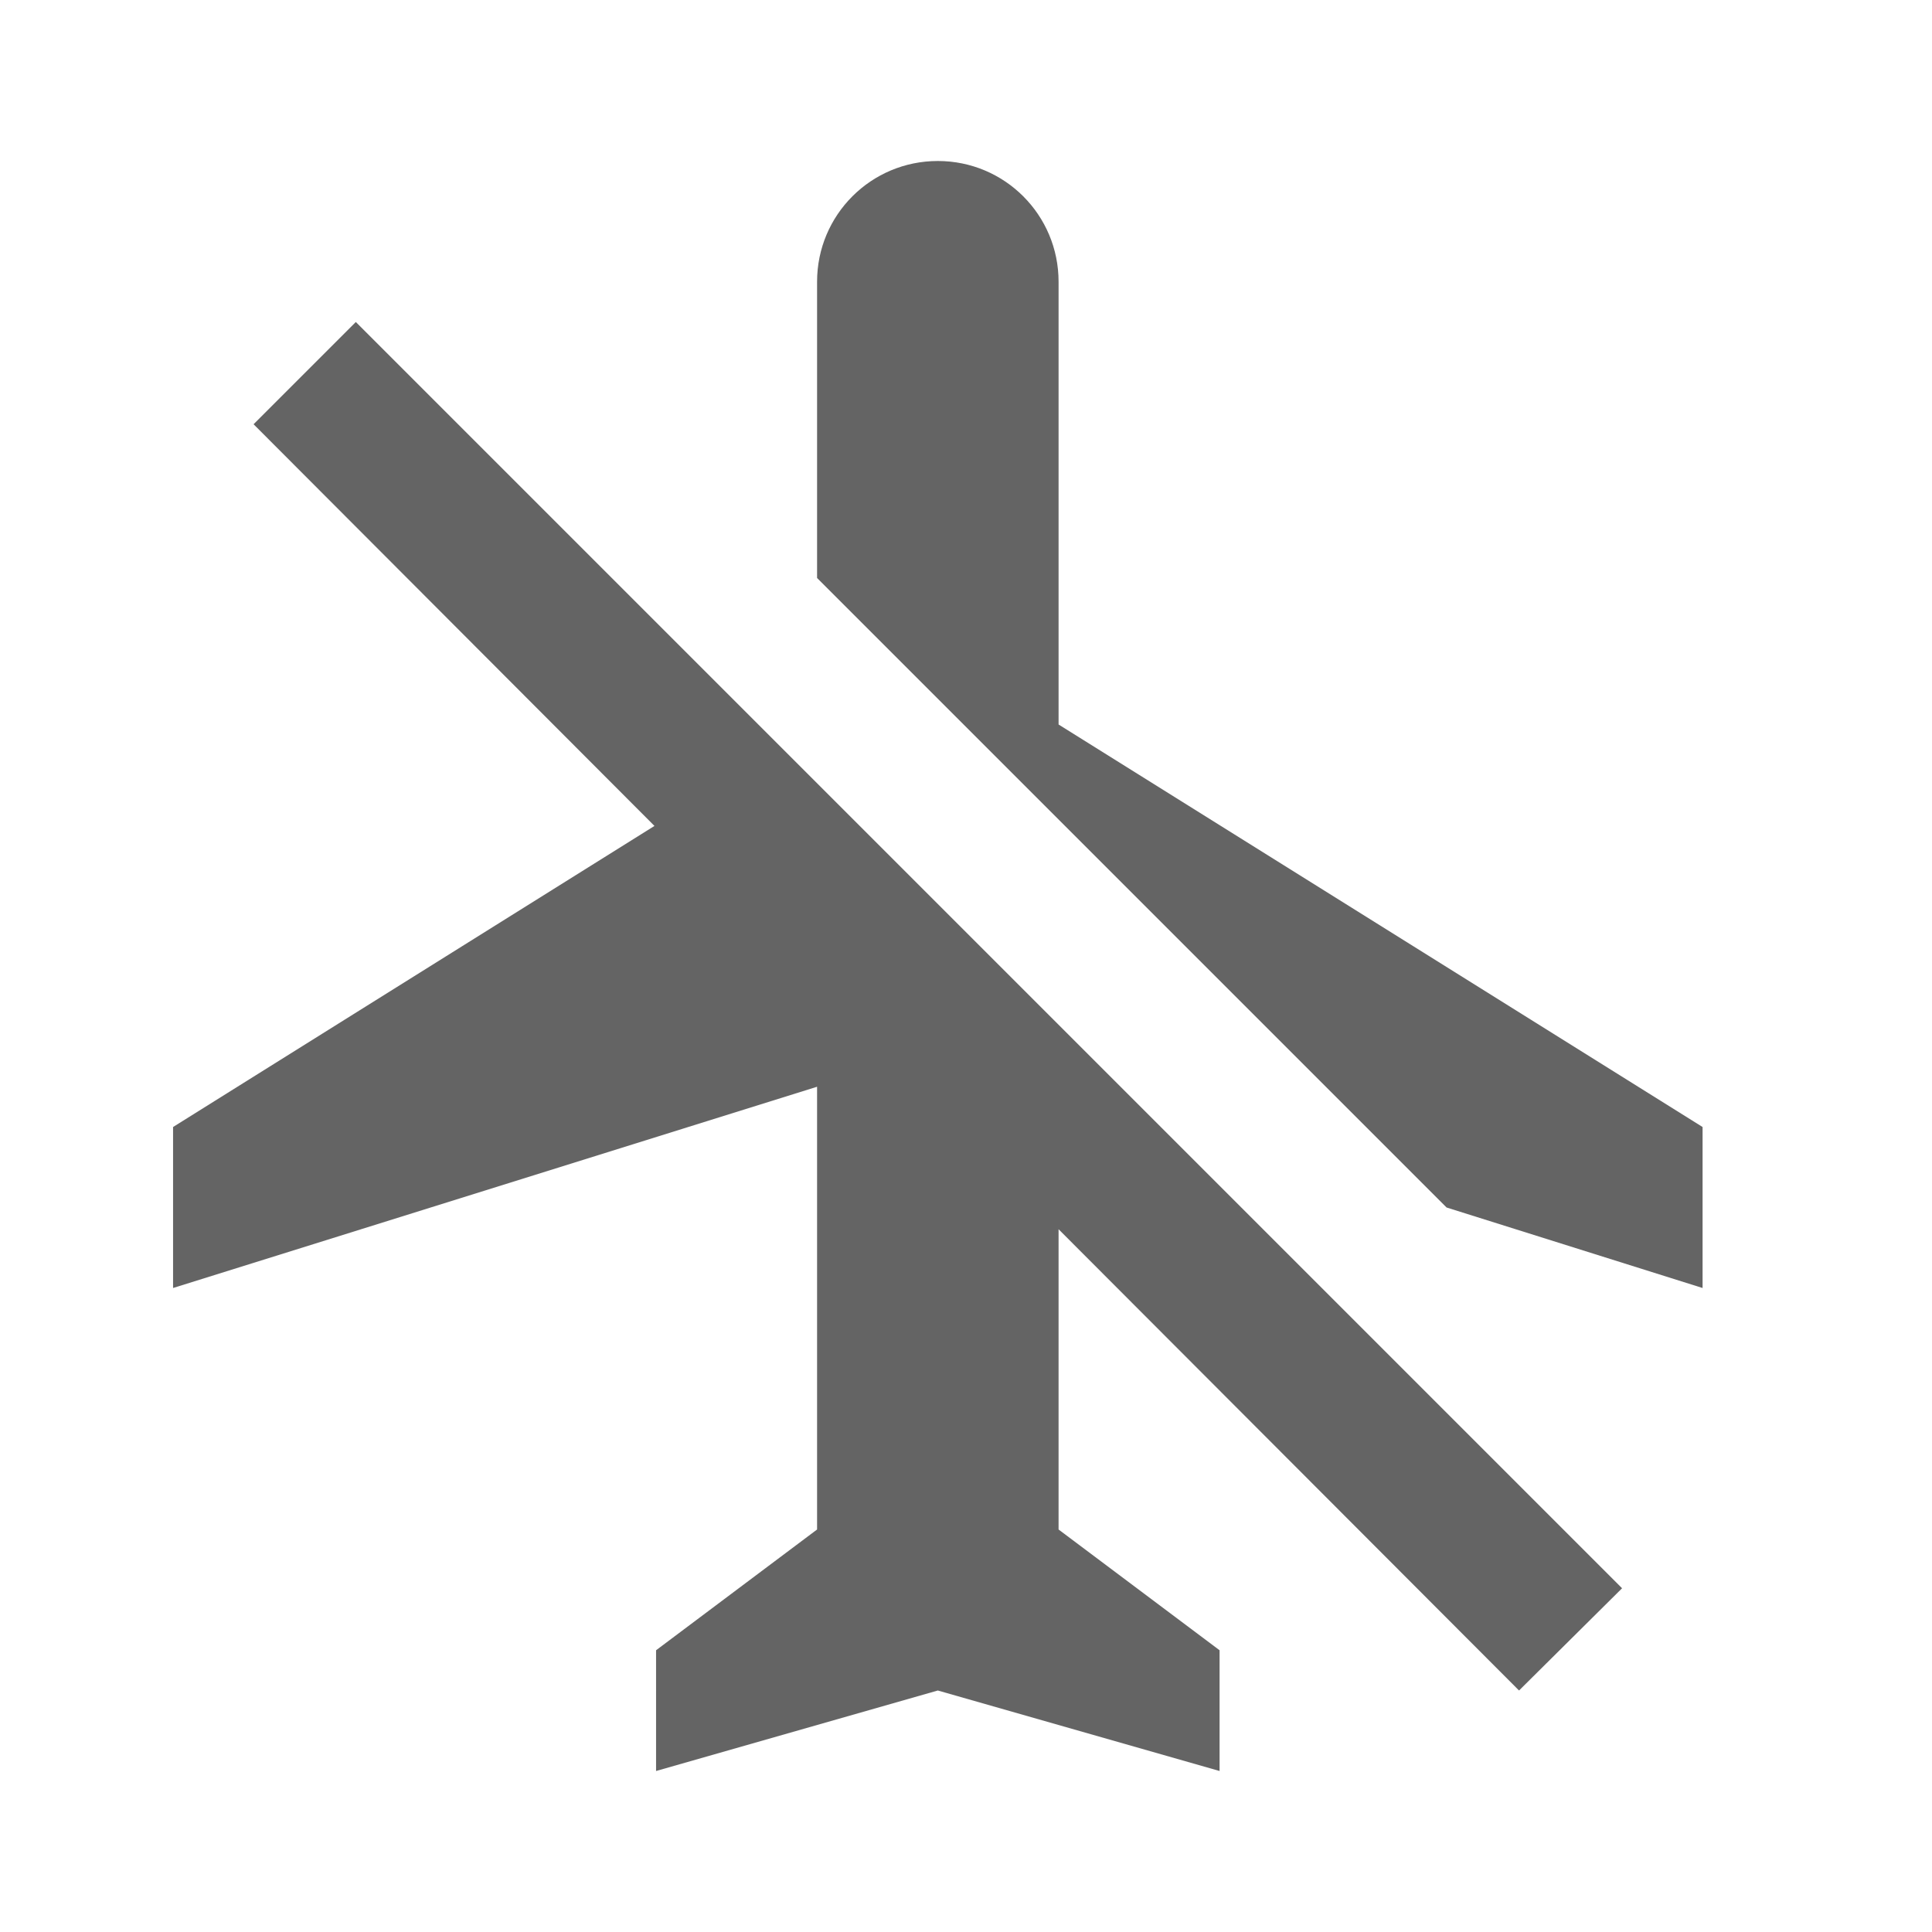
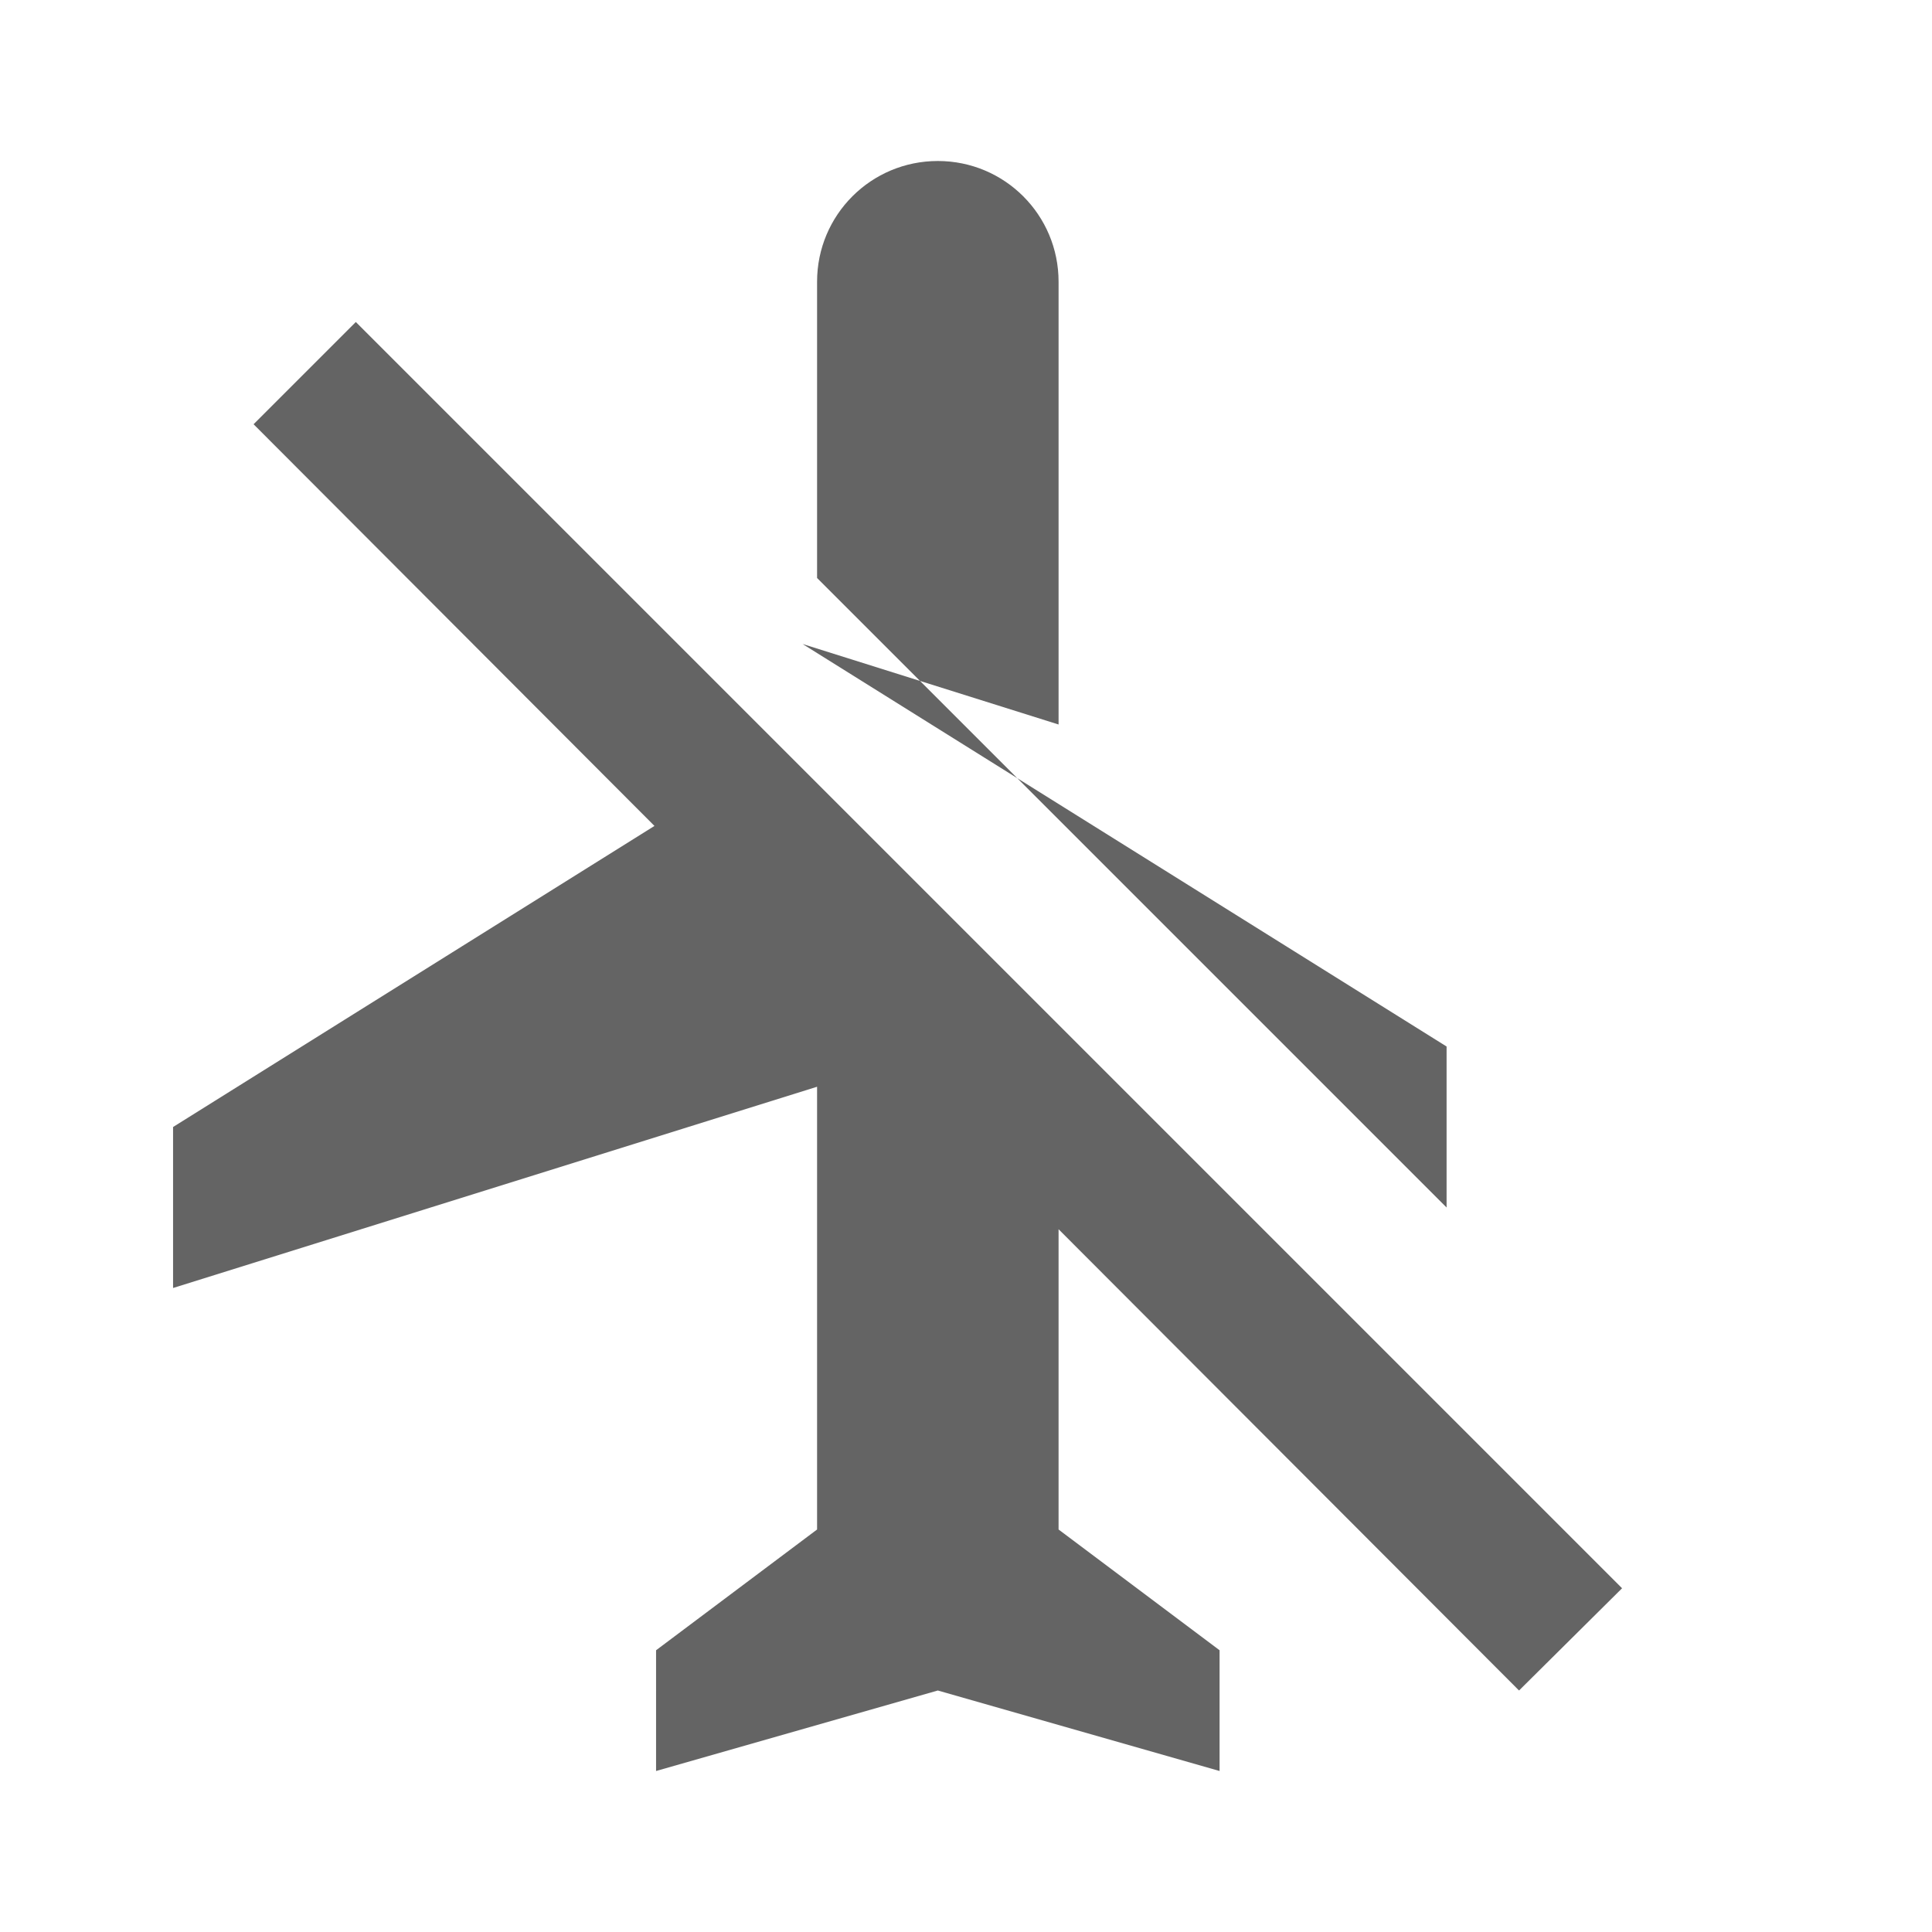
<svg xmlns="http://www.w3.org/2000/svg" aria-hidden="true" width="1em" height="1em" viewBox="0 0 24 24" data-icon="mdi:airplane-off" data-width="1em" data-height="1em" data-inline="false" class="iconify">
-   <path d="M3.15 5.27l4.98 4.99L2.15 14v2l8-2.5V19l-2 1.5V22l3.5-1 3.5 1v-1.5l-2-1.5v-3.73L18.87 21l1.28-1.27L4.42 4m8.73 5V3.5c0-.83-.67-1.5-1.5-1.5s-1.5.67-1.5 1.5v3.68L17.97 15l3.18 1v-2l-8-5z" fill="#646464" />
+   <path d="M3.15 5.27l4.98 4.99L2.15 14v2l8-2.5V19l-2 1.5V22l3.5-1 3.5 1v-1.5l-2-1.5v-3.73L18.87 21l1.28-1.27L4.42 4m8.73 5V3.5c0-.83-.67-1.5-1.5-1.5s-1.5.67-1.5 1.5v3.68L17.97 15v-2l-8-5z" fill="#646464" />
</svg>